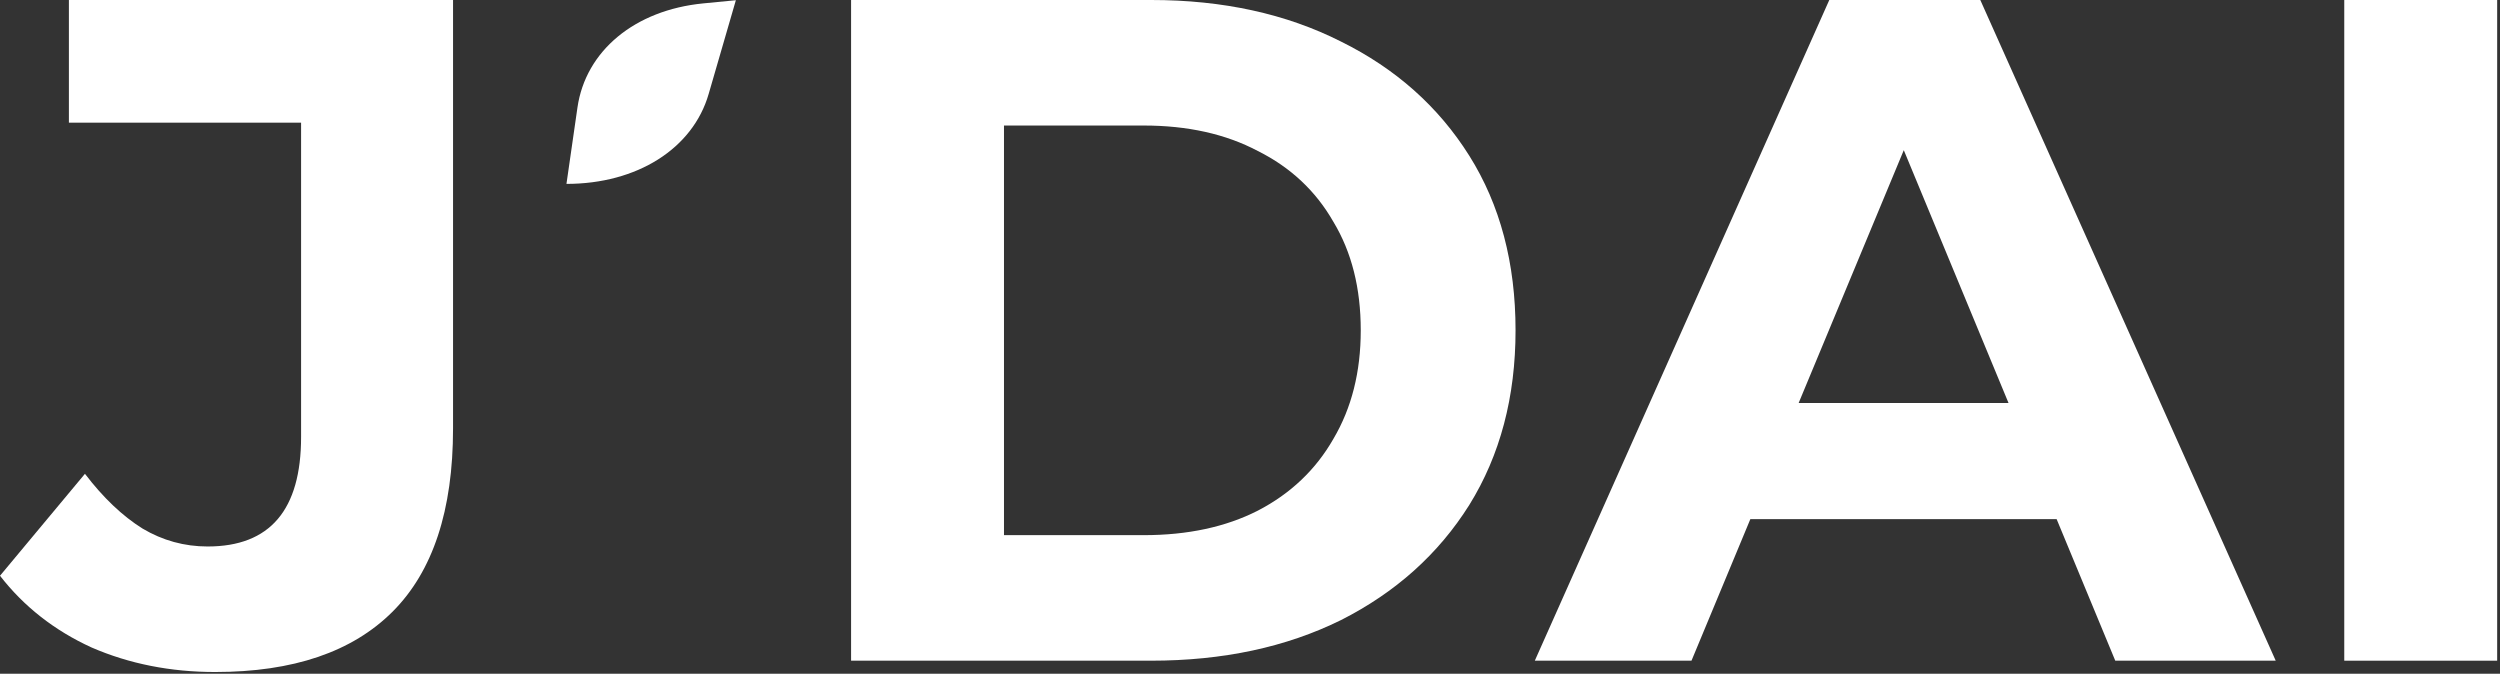
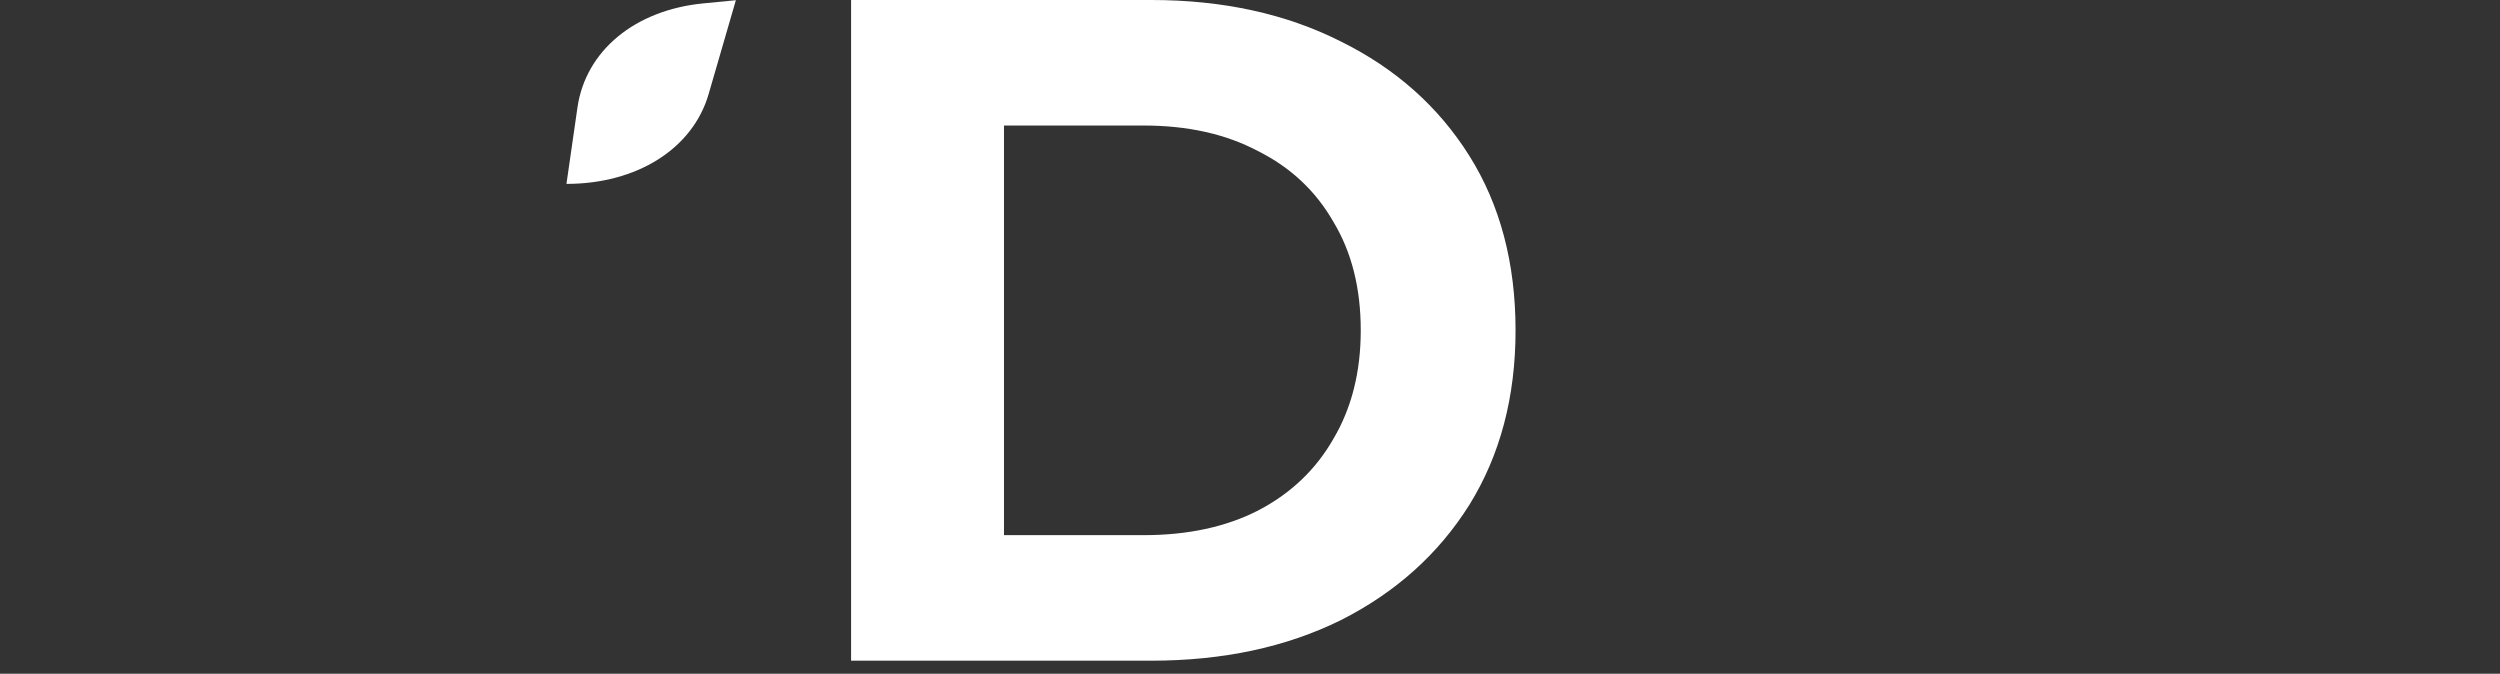
<svg xmlns="http://www.w3.org/2000/svg" width="590" height="159" viewBox="0 0 590 159" fill="none">
  <rect x="0" y="0" width="590" height="159" fill="#333333" stroke="none" />
-   <path d="M553.246 155.922V0H589.331V155.922H553.246Z" fill="white" />
-   <path d="M362.215 155.922L431.712 0H467.351L537.07 155.922H499.203L442.181 18.265H456.436L399.191 155.922H362.215ZM396.963 122.51L406.541 95.112H486.73L496.531 122.51H396.963Z" fill="white" />
  <path d="M200.855 155.922V0H271.689C288.617 0 303.541 3.267 316.461 9.801C329.38 16.186 339.478 25.17 346.754 36.753C354.03 48.336 357.669 62.072 357.669 77.961C357.669 93.702 354.03 107.438 346.754 119.169C339.478 130.752 329.38 139.81 316.461 146.344C303.541 152.729 288.617 155.922 271.689 155.922H200.855ZM236.94 126.297H269.907C280.301 126.297 289.286 124.366 296.859 120.505C304.581 116.496 310.521 110.853 314.679 103.577C318.985 96.3 321.138 87.762 321.138 77.961C321.138 68.012 318.985 59.473 314.679 52.345C310.521 45.069 304.581 39.5 296.859 35.639C289.286 31.63 280.301 29.625 269.907 29.625H236.94V126.297Z" fill="white" />
-   <path d="M50.786 158.595C40.243 158.595 30.516 156.665 21.606 152.804C12.845 148.794 5.643 143.151 0 135.875L20.047 111.818C24.354 117.461 28.883 121.768 33.635 124.738C38.386 127.559 43.51 128.97 49.004 128.97C63.705 128.97 71.056 120.357 71.056 103.131V28.957H16.26V0H106.918V101.127C106.918 120.431 102.166 134.835 92.662 144.339C83.158 153.843 69.2 158.595 50.786 158.595Z" fill="white" />
  <path d="M133.68 43.425L136.276 25.395C138.203 11.99 149.818 2.379 165.957 0.801L173.664 0.053L167.242 22.182C163.5 35.089 150.349 43.398 133.68 43.398V43.425Z" fill="white" />
</svg>